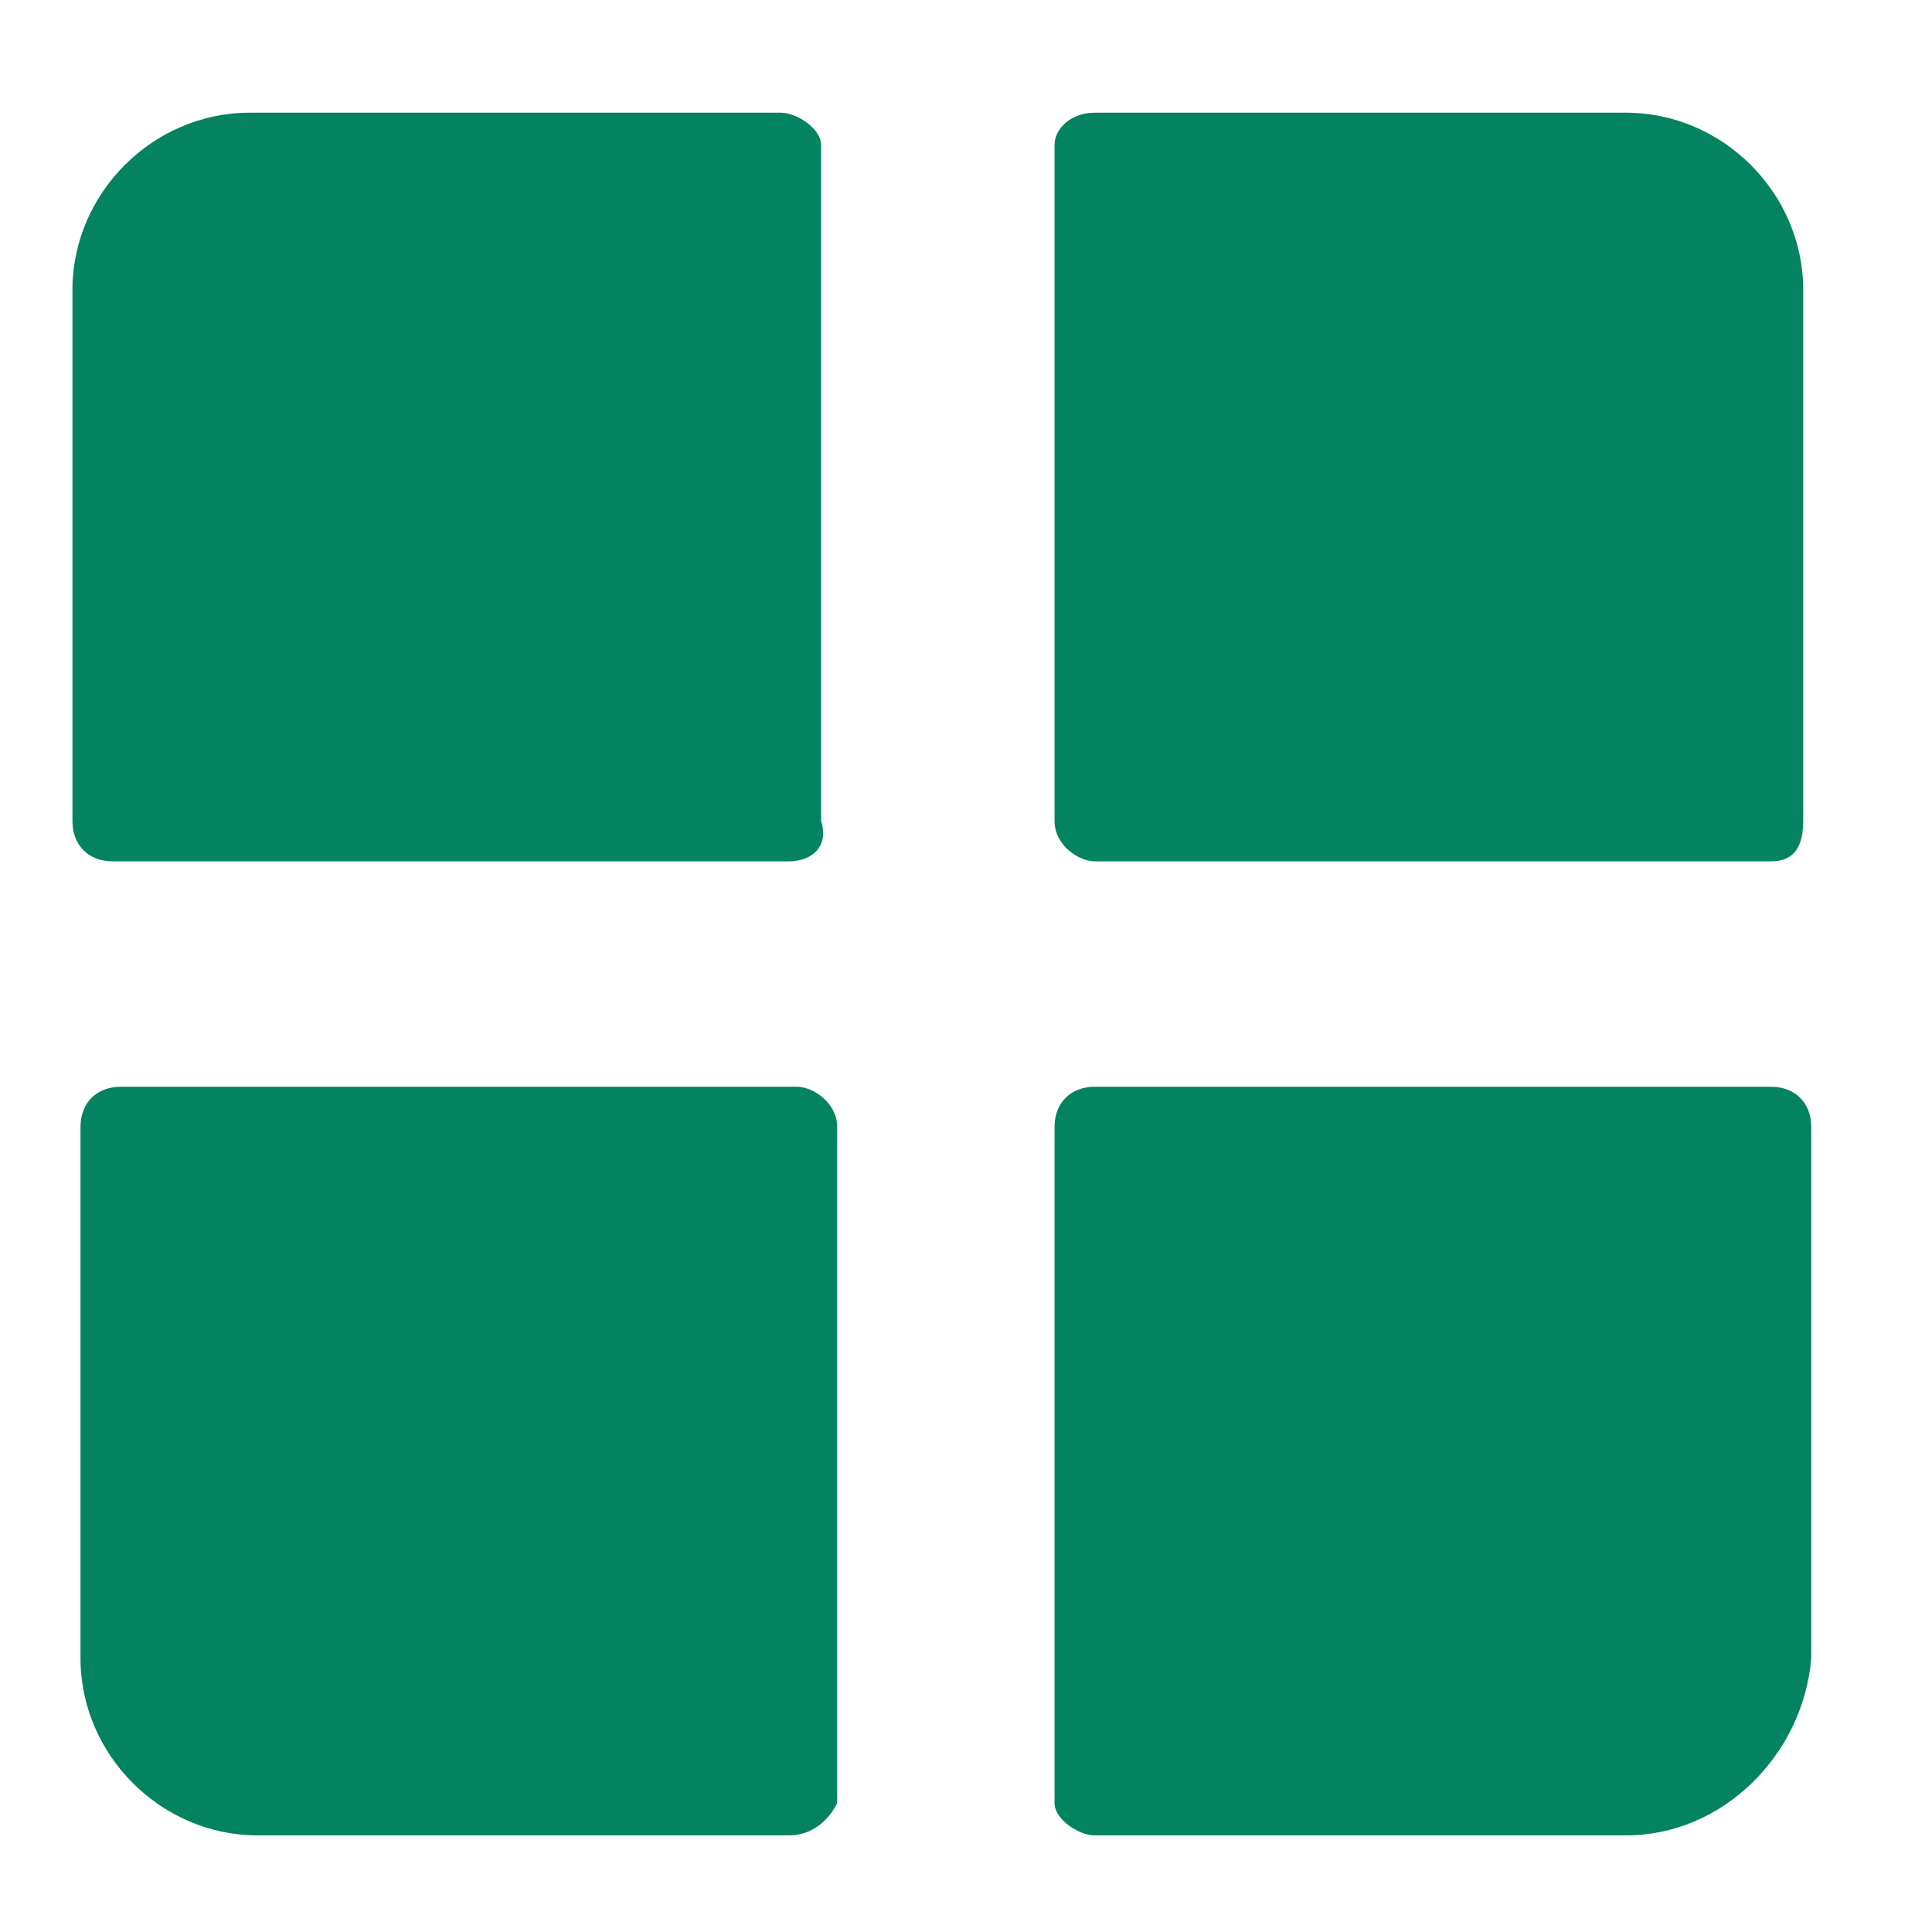
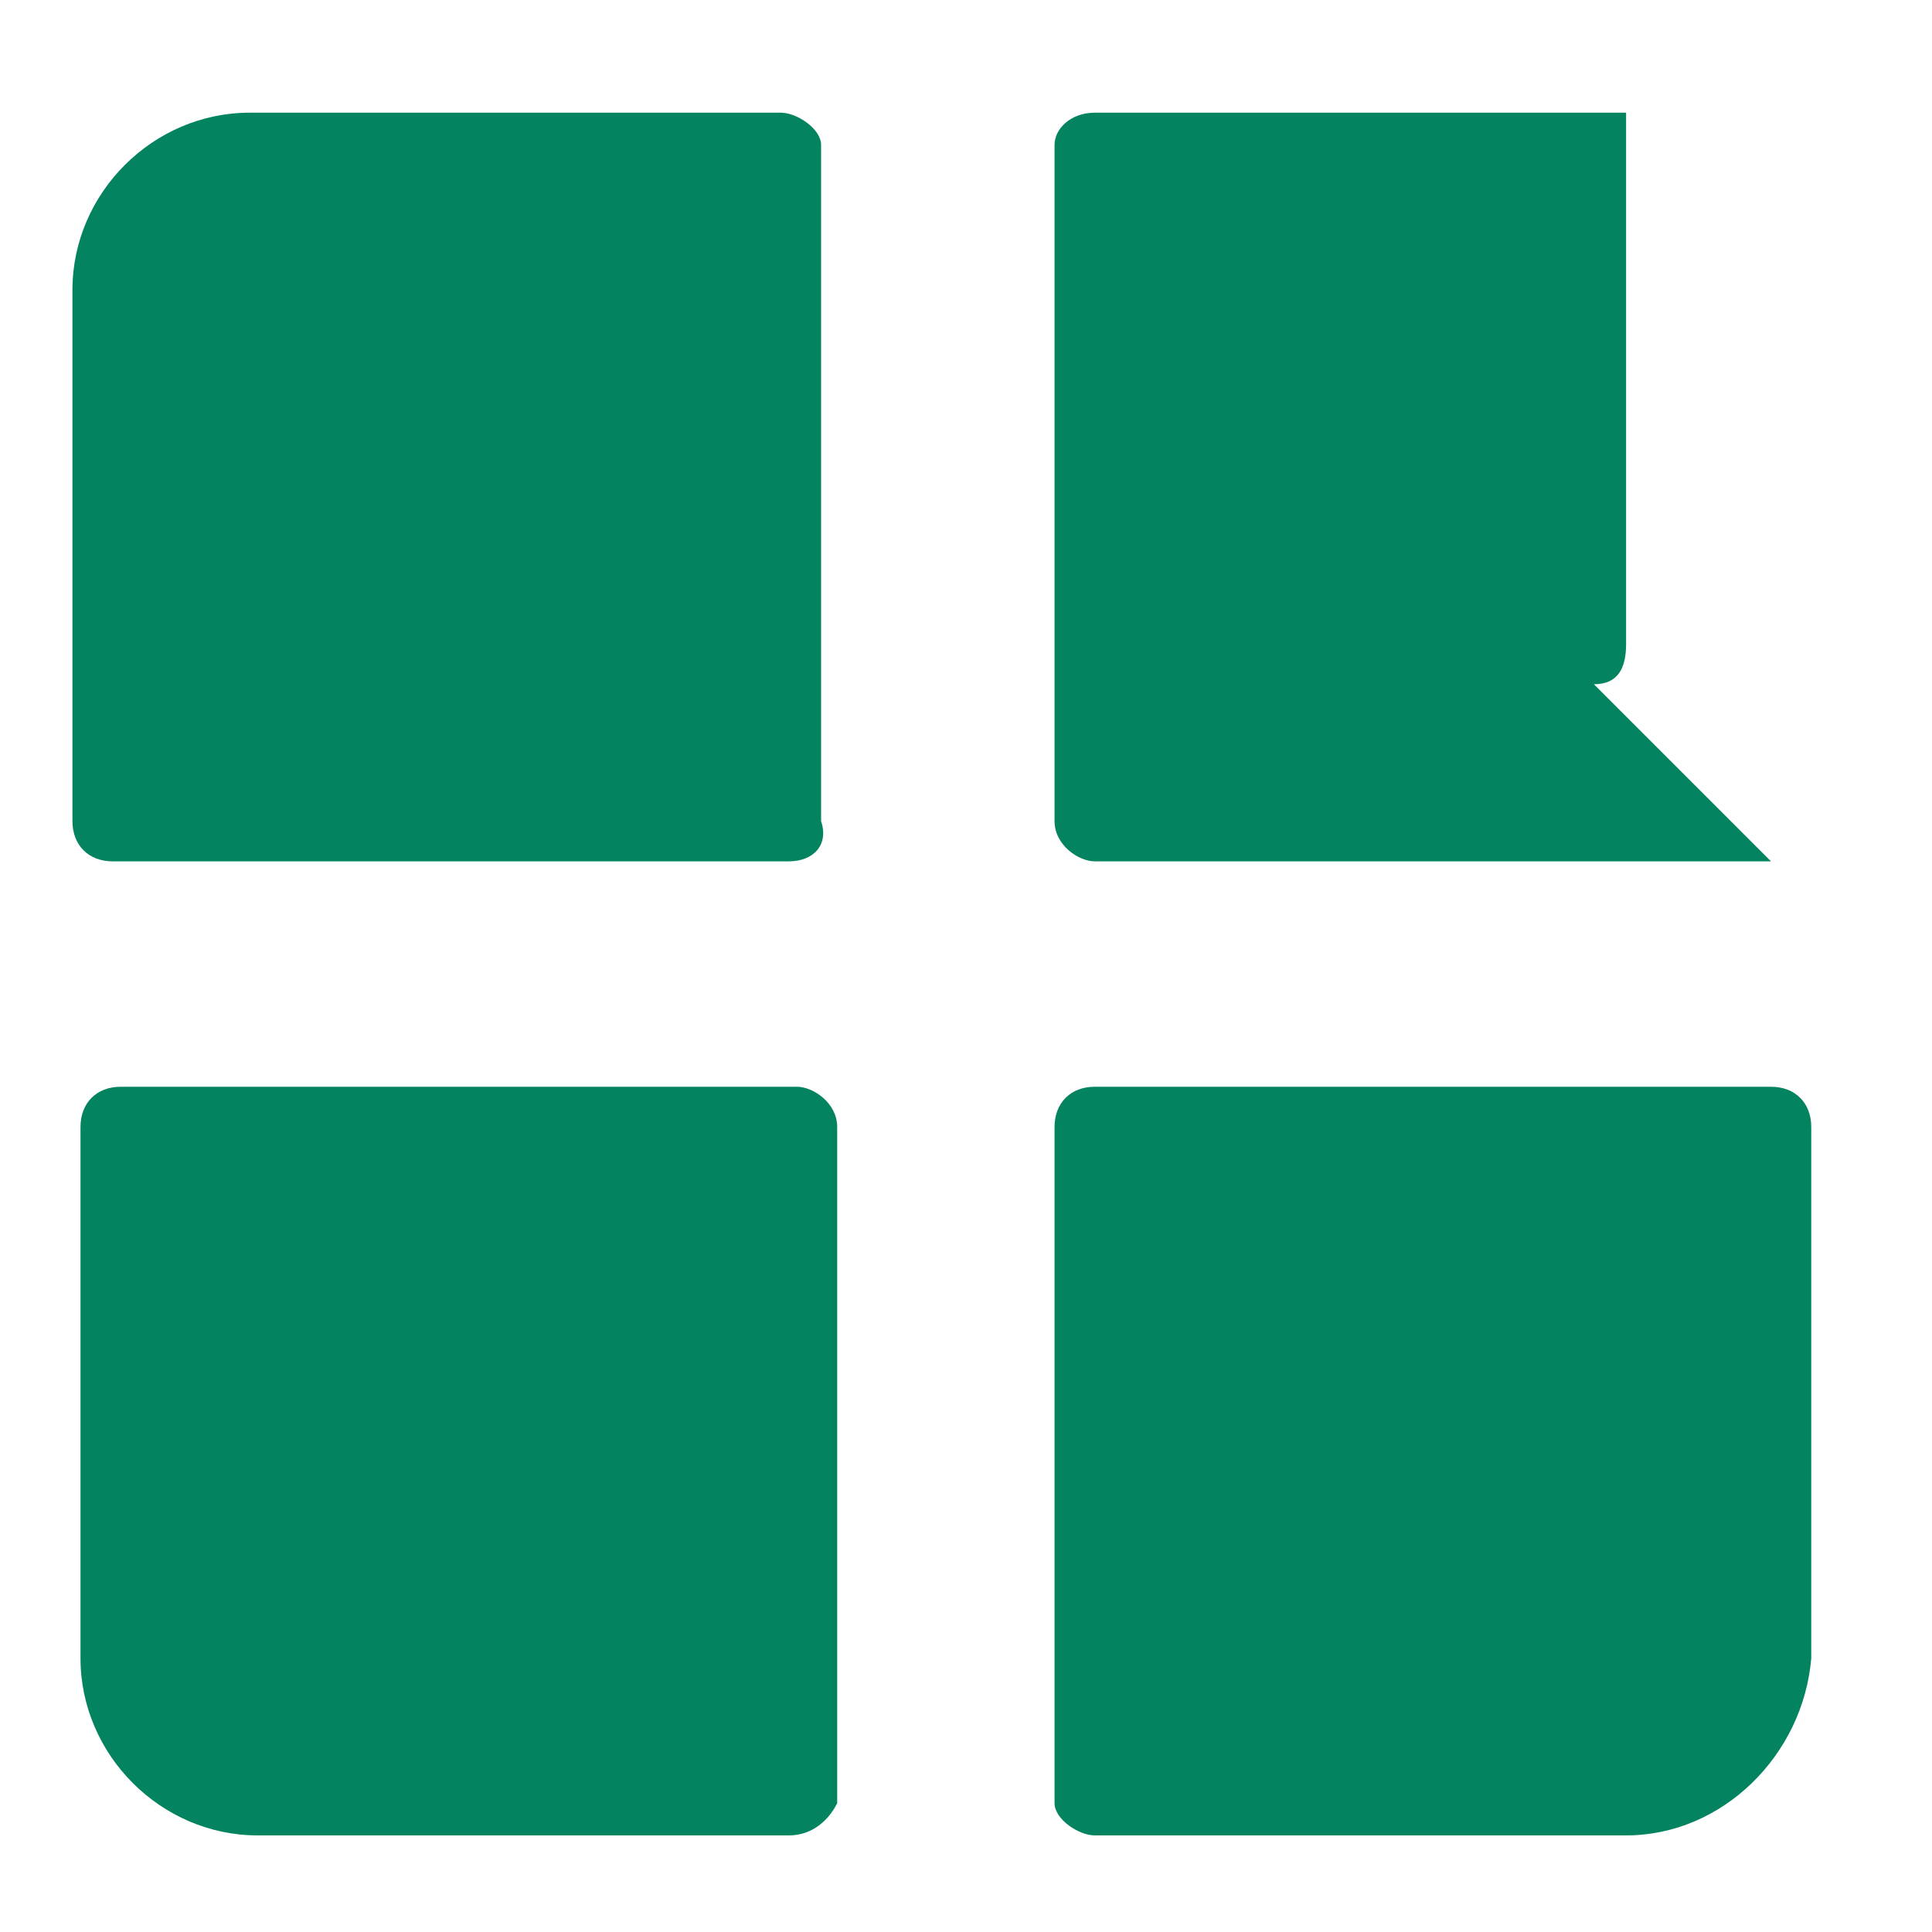
<svg xmlns="http://www.w3.org/2000/svg" version="1.1" width="512" height="512" x="0" y="0" viewBox="0 0 24 24" style="enable-background:new 0 0 512 512" xml:space="preserve" class="">
  <g>
-     <path d="M22 10.7h-8.4c-.2 0-.5-.2-.5-.5V1.8c0-.2.2-.4.5-.4h6.6c1.2 0 2.2 1 2.2 2.2v6.6c0 .3-.1.5-.4.5zM9.8 10.7H1.4c-.3 0-.5-.2-.5-.5V3.6c0-1.2 1-2.2 2.2-2.2h6.6c.2 0 .5.2.5.4v8.4c.1.3-.1.5-.4.5zM20.2 22.8h-6.6c-.2 0-.5-.2-.5-.4V14c0-.3.2-.5.5-.5H22c.3 0 .5.2.5.5v6.6c-.1 1.2-1.1 2.2-2.3 2.2zM9.8 22.8H3.2c-1.2 0-2.2-1-2.2-2.2V14c0-.3.2-.5.5-.5h8.4c.2 0 .5.2.5.5v8.4c-.1.2-.3.4-.6.4z" fill="#038360" opacity="1" data-original="#000000" class="" />
+     <path d="M22 10.7h-8.4c-.2 0-.5-.2-.5-.5V1.8c0-.2.2-.4.5-.4h6.6v6.6c0 .3-.1.5-.4.5zM9.8 10.7H1.4c-.3 0-.5-.2-.5-.5V3.6c0-1.2 1-2.2 2.2-2.2h6.6c.2 0 .5.2.5.4v8.4c.1.3-.1.5-.4.5zM20.2 22.8h-6.6c-.2 0-.5-.2-.5-.4V14c0-.3.2-.5.5-.5H22c.3 0 .5.2.5.5v6.6c-.1 1.2-1.1 2.2-2.3 2.2zM9.8 22.8H3.2c-1.2 0-2.2-1-2.2-2.2V14c0-.3.2-.5.5-.5h8.4c.2 0 .5.2.5.5v8.4c-.1.2-.3.4-.6.4z" fill="#038360" opacity="1" data-original="#000000" class="" />
  </g>
</svg>